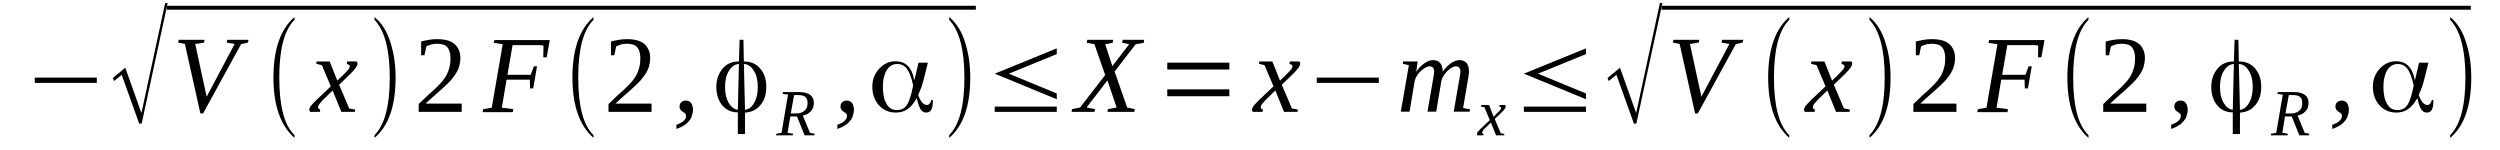
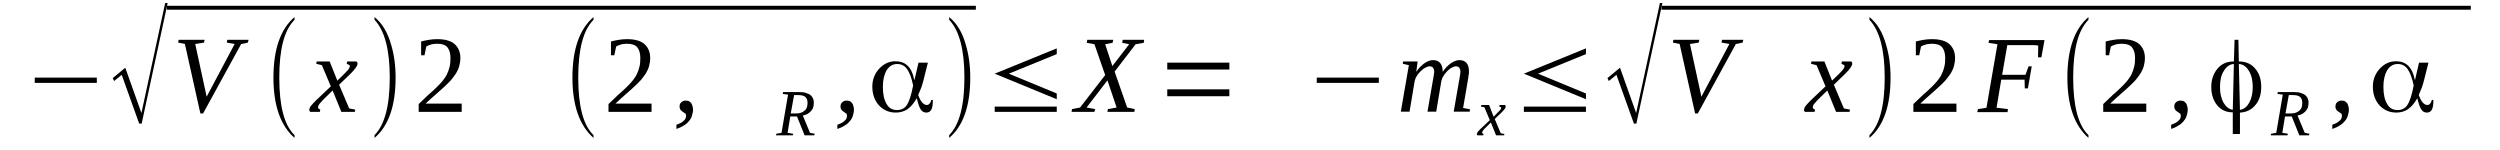
<svg xmlns="http://www.w3.org/2000/svg" height="19pt" version="1.1" viewBox="0 -19 316 19" width="316pt">
  <defs>
    <clipPath id="clip1">
      <path clip-rule="evenodd" d="M0 -18.996H315.88V-0.026H0V-18.996" />
    </clipPath>
  </defs>
  <g id="page1">
    <g>
      <path clip-path="url(#clip1)" d="M4.391 -8.523V-9.191H12.238V-8.523H4.391Z" fill-rule="evenodd" />
      <path clip-path="url(#clip1)" d="M17.594 -3.375L15.383 -9.543L14.422 -8.758L14.25 -9.133L15.836 -10.441L17.875 -4.711L20.879 -18.617H21.191L17.906 -3.375H17.594Z" fill-rule="evenodd" />
      <path clip-path="url(#clip1)" d="M21.078 -18.269H123.348V-17.774H21.078V-18.269Z" fill-rule="evenodd" />
      <path clip-path="url(#clip1)" d="M31.418 -13.965L31.332 -13.613L30.484 -13.441L25.668 -4.656H25.328L23.371 -13.441L22.523 -13.613L22.578 -13.965H25.867L25.781 -13.613L24.676 -13.441L26.121 -6.777L29.66 -13.441L28.672 -13.613L28.727 -13.965H31.418Z" fill-rule="evenodd" />
      <path clip-path="url(#clip1)" d="M37.227 -1.922V-1.57C35.469 -3.113 34.562 -5.645 34.562 -9.191C34.562 -12.801 35.469 -15.332 37.227 -16.844V-16.492C35.922 -15.184 35.301 -12.77 35.301 -9.191C35.301 -5.613 35.922 -3.172 37.227 -1.922Z" fill-rule="evenodd" />
      <path clip-path="url(#clip1)" d="M40.91 -6.457C40.766 -6.313 40.652 -6.195 40.57 -6.078C40.484 -5.992 40.398 -5.906 40.344 -5.816C40.285 -5.731 40.258 -5.672 40.23 -5.613C40.23 -5.527 40.199 -5.469 40.199 -5.441C40.199 -5.352 40.23 -5.293 40.285 -5.266C40.344 -5.207 40.398 -5.18 40.484 -5.148L40.426 -4.859H39.207C39.18 -4.887 39.152 -4.918 39.125 -4.973C39.125 -5.031 39.094 -5.09 39.094 -5.148C39.094 -5.207 39.125 -5.293 39.152 -5.352C39.18 -5.441 39.238 -5.527 39.293 -5.613C39.379 -5.703 39.465 -5.816 39.578 -5.934C39.691 -6.051 39.832 -6.195 40.004 -6.371L41.816 -8.086L40.684 -10.762L39.973 -10.938L40.031 -11.23H41.672L42.637 -8.813L43.457 -9.602C43.742 -9.891 43.941 -10.094 44.055 -10.238C44.168 -10.414 44.223 -10.559 44.223 -10.649C44.223 -10.707 44.195 -10.734 44.168 -10.762C44.168 -10.793 44.109 -10.793 44.082 -10.82C44.055 -10.852 43.996 -10.852 43.941 -10.879C43.91 -10.91 43.855 -10.91 43.828 -10.938L43.883 -11.23H45.043C45.102 -11.199 45.129 -11.172 45.156 -11.113C45.188 -11.055 45.188 -10.996 45.188 -10.938C45.188 -10.676 44.875 -10.238 44.281 -9.656L42.863 -8.289L44.137 -5.293L44.902 -5.148L44.848 -4.859H43.148L42.043 -7.563L40.91 -6.457Z" fill-rule="evenodd" />
      <path clip-path="url(#clip1)" d="M47.34 -1.922C48.613 -3.199 49.266 -5.613 49.266 -9.191C49.266 -12.742 48.613 -15.156 47.34 -16.492V-16.844C48.301 -16.059 49.012 -14.895 49.437 -13.352C49.805 -12.129 50.004 -10.762 50.004 -9.191C50.004 -5.586 49.098 -3.055 47.34 -1.57V-1.922Z" fill-rule="evenodd" />
      <path clip-path="url(#clip1)" d="M58.359 -4.859H52.922V-5.848C53.375 -6.285 53.77 -6.66 54.137 -7.012C54.535 -7.332 54.848 -7.652 55.16 -7.941C55.469 -8.234 55.727 -8.523 55.953 -8.785C56.148 -9.047 56.348 -9.309 56.488 -9.602C56.633 -9.891 56.746 -10.211 56.828 -10.559C56.914 -10.879 56.941 -11.258 56.941 -11.664C56.941 -12.277 56.801 -12.711 56.547 -13.031C56.293 -13.324 55.867 -13.469 55.273 -13.469C55.129 -13.469 55.016 -13.469 54.875 -13.441C54.734 -13.441 54.621 -13.41 54.508 -13.383C54.395 -13.324 54.281 -13.293 54.168 -13.266C54.055 -13.207 53.969 -13.18 53.883 -13.121L53.656 -12.016H53.23V-13.758C53.543 -13.848 53.883 -13.906 54.223 -13.965C54.535 -14.02 54.875 -14.051 55.273 -14.051C56.234 -14.051 56.973 -13.848 57.453 -13.441C57.934 -13.004 58.191 -12.422 58.191 -11.664C58.191 -11.316 58.133 -10.969 58.047 -10.649C57.965 -10.328 57.82 -10.035 57.652 -9.746C57.453 -9.453 57.254 -9.164 57 -8.871C56.746 -8.582 56.434 -8.289 56.121 -8C55.781 -7.707 55.441 -7.359 55.047 -7.039C54.648 -6.691 54.223 -6.313 53.797 -5.906H58.359V-4.859Z" fill-rule="evenodd" />
-       <path clip-path="url(#clip1)" d="M64.027 -8.93L63.43 -5.383L64.875 -5.207L64.82 -4.828H60.996L61.078 -5.207L62.156 -5.383L63.543 -13.41L62.41 -13.586L62.496 -13.934H69.492L69.098 -11.754H68.672L68.699 -13.234C68.558 -13.266 68.387 -13.293 68.191 -13.293C67.992 -13.293 67.793 -13.293 67.594 -13.293C67.398 -13.293 67.199 -13.293 67 -13.293C66.832 -13.293 66.687 -13.293 66.574 -13.293H64.789L64.141 -9.543H67.086L67.48 -10.617H67.879L67.398 -7.824H67L66.973 -8.93H64.027Z" fill-rule="evenodd" />
      <path clip-path="url(#clip1)" d="M75.019 -1.922V-1.57C73.262 -3.113 72.355 -5.645 72.355 -9.191C72.355 -12.801 73.262 -15.332 75.019 -16.844V-16.492C73.715 -15.184 73.09 -12.77 73.09 -9.191C73.09 -5.613 73.715 -3.172 75.019 -1.922Z" fill-rule="evenodd" />
      <path clip-path="url(#clip1)" d="M82.355 -4.859H76.914V-5.848C77.371 -6.285 77.766 -6.66 78.133 -7.012C78.531 -7.332 78.844 -7.652 79.152 -7.941C79.465 -8.234 79.719 -8.523 79.945 -8.785C80.144 -9.047 80.344 -9.309 80.484 -9.602C80.629 -9.891 80.742 -10.211 80.824 -10.559C80.91 -10.879 80.938 -11.258 80.938 -11.664C80.938 -12.277 80.797 -12.711 80.543 -13.031C80.289 -13.324 79.863 -13.469 79.266 -13.469C79.125 -13.469 79.012 -13.469 78.871 -13.441C78.73 -13.441 78.617 -13.41 78.504 -13.383C78.391 -13.324 78.277 -13.293 78.164 -13.266C78.051 -13.207 77.965 -13.18 77.879 -13.121L77.652 -12.016H77.227V-13.758C77.539 -13.848 77.879 -13.906 78.219 -13.965C78.531 -14.02 78.871 -14.051 79.266 -14.051C80.23 -14.051 80.969 -13.848 81.449 -13.441C81.93 -13.004 82.184 -12.422 82.184 -11.664C82.184 -11.316 82.129 -10.969 82.043 -10.649C81.957 -10.328 81.816 -10.035 81.648 -9.746C81.449 -9.453 81.25 -9.164 80.996 -8.871C80.742 -8.582 80.43 -8.289 80.117 -8C79.777 -7.707 79.438 -7.359 79.039 -7.039C78.644 -6.691 78.219 -6.313 77.793 -5.906H82.355V-4.859Z" fill-rule="evenodd" />
      <path clip-path="url(#clip1)" d="M87.598 -5.148C87.598 -4.859 87.539 -4.625 87.453 -4.363C87.398 -4.129 87.258 -3.898 87.086 -3.695C86.918 -3.492 86.719 -3.289 86.433 -3.141C86.18 -2.969 85.867 -2.82 85.5 -2.707V-3.231C85.898 -3.375 86.207 -3.52 86.406 -3.723C86.633 -3.898 86.719 -4.129 86.719 -4.363C86.719 -4.508 86.691 -4.598 86.605 -4.656C86.519 -4.711 86.406 -4.801 86.32 -4.859C86.207 -4.918 86.125 -5.004 86.039 -5.09C85.953 -5.207 85.898 -5.352 85.898 -5.527C85.898 -5.789 85.98 -5.965 86.125 -6.078C86.266 -6.227 86.465 -6.285 86.691 -6.285C86.832 -6.285 86.945 -6.254 87.058 -6.227C87.172 -6.168 87.258 -6.078 87.34 -5.992C87.426 -5.906 87.484 -5.789 87.512 -5.645C87.566 -5.496 87.598 -5.324 87.598 -5.148Z" fill-rule="evenodd" />
-       <path clip-path="url(#clip1)" d="M95.785 -8C95.785 -8.813 95.641 -9.484 95.301 -10.035C94.992 -10.559 94.566 -10.879 94.055 -10.91L94.027 -10.938L94.168 -5.121H94.227C94.707 -5.207 95.074 -5.527 95.359 -6.051C95.641 -6.574 95.785 -7.215 95.785 -8ZM93.262 -5.121L93.402 -10.938L93.375 -10.91C92.867 -10.879 92.441 -10.559 92.129 -10.035C91.789 -9.512 91.648 -8.813 91.648 -8C91.648 -7.215 91.789 -6.574 92.074 -6.051C92.383 -5.527 92.754 -5.207 93.234 -5.121H93.262ZM94.055 -11.23C94.906 -11.23 95.586 -10.938 96.094 -10.328C96.605 -9.746 96.859 -8.961 96.859 -8.027C96.859 -7.098 96.633 -6.34 96.152 -5.762C95.672 -5.148 95.019 -4.828 94.227 -4.77H94.168V-2.066H93.262V-4.801H93.234C92.441 -4.801 91.789 -5.09 91.277 -5.703C90.797 -6.313 90.543 -7.07 90.543 -8C90.543 -8.961 90.824 -9.715 91.336 -10.328C91.848 -10.938 92.527 -11.23 93.375 -11.23H93.402L93.488 -13.965H93.969L94.027 -11.23H94.055Z" fill-rule="evenodd" />
      <path clip-path="url(#clip1)" d="M99.891 -4.277L99.551 -2.211L100.262 -2.094L100.203 -1.891H98.078L98.137 -2.094L98.785 -2.211L99.609 -7.039L98.93 -7.129L98.984 -7.359H101.082C101.394 -7.359 101.676 -7.332 101.902 -7.242C102.102 -7.184 102.301 -7.098 102.441 -6.98C102.582 -6.867 102.695 -6.719 102.754 -6.574C102.84 -6.398 102.867 -6.227 102.867 -6.023C102.867 -5.789 102.84 -5.586 102.781 -5.41C102.723 -5.234 102.609 -5.09 102.496 -4.945C102.383 -4.828 102.242 -4.711 102.074 -4.598C101.902 -4.508 101.703 -4.449 101.477 -4.395L102.383 -2.211L102.98 -2.094L102.922 -1.891H101.703L100.742 -4.277H99.891ZM100.57 -4.656C100.828 -4.656 101.023 -4.684 101.223 -4.742C101.394 -4.801 101.562 -4.887 101.676 -5.004C101.816 -5.09 101.902 -5.234 101.988 -5.41C102.043 -5.586 102.074 -5.789 102.074 -5.992C102.074 -6.34 101.988 -6.574 101.789 -6.75C101.621 -6.895 101.336 -6.98 100.941 -6.98H100.375L99.949 -4.656H100.57Z" fill-rule="evenodd" />
      <path clip-path="url(#clip1)" d="M107.937 -5.148C107.937 -4.859 107.879 -4.625 107.797 -4.363C107.738 -4.129 107.598 -3.898 107.426 -3.695C107.258 -3.492 107.059 -3.289 106.777 -3.141C106.519 -2.969 106.211 -2.82 105.84 -2.707V-3.231C106.238 -3.375 106.551 -3.52 106.746 -3.723C106.973 -3.898 107.059 -4.129 107.059 -4.363C107.059 -4.508 107.031 -4.598 106.945 -4.656C106.859 -4.711 106.746 -4.801 106.664 -4.859C106.551 -4.918 106.465 -5.004 106.379 -5.09C106.293 -5.207 106.238 -5.352 106.238 -5.527C106.238 -5.789 106.324 -5.965 106.465 -6.078C106.605 -6.227 106.805 -6.285 107.031 -6.285C107.172 -6.285 107.285 -6.254 107.398 -6.227C107.512 -6.168 107.598 -6.078 107.684 -5.992C107.766 -5.906 107.824 -5.789 107.852 -5.645C107.91 -5.496 107.937 -5.324 107.937 -5.148Z" fill-rule="evenodd" />
      <path clip-path="url(#clip1)" d="M113.375 -5.09C113.914 -5.09 114.34 -5.293 114.625 -5.731C114.934 -6.195 115.191 -7.012 115.418 -8.176V-8.176V-8.203C115.219 -9.164 114.965 -9.832 114.652 -10.27C114.34 -10.707 113.914 -10.91 113.406 -10.91C112.84 -10.91 112.414 -10.649 112.074 -10.125C111.762 -9.602 111.594 -8.902 111.594 -8.027C111.594 -7.07 111.762 -6.34 112.074 -5.848C112.355 -5.324 112.809 -5.09 113.375 -5.09ZM117.285 -11.082L116.777 -9.047C116.691 -8.668 116.578 -8.32 116.465 -7.969C116.324 -7.652 116.211 -7.301 116.066 -7.012V-6.981V-6.981C116.211 -6.574 116.379 -6.254 116.551 -6.051C116.746 -5.848 116.918 -5.731 117.145 -5.731C117.285 -5.731 117.43 -5.789 117.512 -5.934C117.625 -6.051 117.684 -6.195 117.711 -6.371H117.91V-6.254C117.91 -5.762 117.852 -5.383 117.711 -5.121C117.57 -4.887 117.371 -4.77 117.086 -4.77C116.805 -4.77 116.578 -4.887 116.406 -5.121C116.238 -5.352 116.066 -5.816 115.898 -6.516L115.871 -6.602L115.84 -6.516C115.473 -5.906 115.105 -5.469 114.68 -5.18C114.285 -4.918 113.773 -4.77 113.234 -4.77C112.355 -4.77 111.648 -5.09 111.082 -5.703C110.543 -6.313 110.262 -7.098 110.262 -8.059C110.262 -8.93 110.543 -9.656 111.109 -10.297C111.707 -10.938 112.387 -11.258 113.18 -11.258C113.801 -11.258 114.312 -11.082 114.707 -10.707C115.105 -10.328 115.387 -9.773 115.531 -9.02L115.586 -8.871L116.098 -11.082H117.285Z" fill-rule="evenodd" />
      <path clip-path="url(#clip1)" d="M119.977 -1.922C121.254 -3.199 121.902 -5.613 121.902 -9.191C121.902 -12.742 121.254 -15.156 119.977 -16.492V-16.844C120.941 -16.059 121.648 -14.895 122.074 -13.352C122.441 -12.129 122.641 -10.762 122.641 -9.191C122.641 -5.586 121.734 -3.055 119.977 -1.57V-1.922Z" fill-rule="evenodd" />
      <path clip-path="url(#clip1)" d="M125.73 -4.859V-5.527H133.574V-4.859H125.73ZM133.574 -12.887V-12.16L127.512 -9.688L133.574 -7.184V-6.457L125.73 -9.688L133.574 -12.887Z" fill-rule="evenodd" />
      <path clip-path="url(#clip1)" d="M140.887 -9.949L142.473 -5.41L143.434 -5.207L143.379 -4.859H139.98L140.035 -5.207L141.141 -5.41L139.98 -8.844L137.344 -5.41L138.422 -5.207L138.336 -4.859H135.445L135.504 -5.207L136.523 -5.41L139.695 -9.512L138.336 -13.41L137.371 -13.586L137.43 -13.965H140.715L140.629 -13.586L139.695 -13.41L140.602 -10.649L142.727 -13.41L141.848 -13.586L141.906 -13.965H144.625L144.566 -13.586L143.547 -13.41L140.887 -9.949Z" fill-rule="evenodd" />
      <path clip-path="url(#clip1)" d="M147.543 -6.836V-7.707H155.391V-6.836H147.543ZM147.543 -10.211V-11.082H155.391V-10.211H147.543Z" fill-rule="evenodd" />
-       <path clip-path="url(#clip1)" d="M160.066 -6.457C159.922 -6.313 159.809 -6.195 159.723 -6.078C159.641 -5.992 159.555 -5.906 159.496 -5.816C159.441 -5.731 159.414 -5.672 159.383 -5.613C159.383 -5.527 159.355 -5.469 159.355 -5.441C159.355 -5.352 159.383 -5.293 159.441 -5.266C159.496 -5.207 159.555 -5.18 159.641 -5.148L159.582 -4.859H158.363C158.336 -4.887 158.309 -4.918 158.281 -4.973C158.281 -5.031 158.25 -5.09 158.25 -5.148C158.25 -5.207 158.281 -5.293 158.309 -5.352C158.336 -5.441 158.394 -5.527 158.449 -5.613C158.535 -5.703 158.621 -5.816 158.734 -5.934C158.848 -6.051 158.988 -6.195 159.156 -6.371L160.973 -8.086L159.836 -10.762L159.129 -10.938L159.187 -11.23H160.828L161.793 -8.813L162.613 -9.602C162.898 -9.891 163.098 -10.094 163.211 -10.238C163.324 -10.414 163.379 -10.559 163.379 -10.649C163.379 -10.707 163.352 -10.734 163.324 -10.762C163.324 -10.793 163.266 -10.793 163.238 -10.82C163.211 -10.852 163.152 -10.852 163.098 -10.879C163.066 -10.91 163.012 -10.91 162.984 -10.938L163.039 -11.23H164.199C164.258 -11.199 164.285 -11.172 164.312 -11.113C164.344 -11.055 164.344 -10.996 164.344 -10.938C164.344 -10.676 164.031 -10.238 163.437 -9.656L162.019 -8.289L163.293 -5.293L164.059 -5.148L164.004 -4.859H162.301L161.199 -7.563L160.066 -6.457Z" fill-rule="evenodd" />
      <path clip-path="url(#clip1)" d="M166.437 -8.523V-9.191H174.285V-8.523H166.437Z" fill-rule="evenodd" />
      <path clip-path="url(#clip1)" d="M182.359 -9.918C182.5 -10.152 182.672 -10.328 182.844 -10.531C183.012 -10.707 183.184 -10.852 183.379 -10.996C183.551 -11.113 183.75 -11.23 183.918 -11.285C184.117 -11.375 184.285 -11.402 184.484 -11.402C184.852 -11.402 185.137 -11.285 185.363 -11.055C185.562 -10.82 185.676 -10.473 185.676 -10.008C185.676 -9.949 185.676 -9.863 185.676 -9.746C185.648 -9.656 185.648 -9.57 185.617 -9.453C185.617 -9.34 185.59 -9.223 185.59 -9.133C185.562 -9.02 185.531 -8.902 185.531 -8.813L184.937 -5.352L185.816 -5.18L185.762 -4.887H183.75L184.43 -8.813C184.457 -8.902 184.484 -9.02 184.484 -9.133C184.512 -9.223 184.512 -9.34 184.543 -9.453C184.57 -9.543 184.57 -9.656 184.57 -9.715C184.598 -9.805 184.598 -9.891 184.598 -9.949C184.598 -10.152 184.543 -10.297 184.457 -10.441C184.371 -10.559 184.203 -10.617 184.004 -10.617C183.918 -10.617 183.805 -10.59 183.664 -10.531C183.551 -10.473 183.437 -10.414 183.297 -10.328C183.184 -10.211 183.039 -10.125 182.926 -10.008C182.812 -9.863 182.699 -9.746 182.586 -9.602C182.5 -9.484 182.418 -9.34 182.332 -9.191C182.273 -9.047 182.219 -8.902 182.191 -8.785L181.539 -4.887H180.434L181.113 -8.813C181.141 -8.902 181.141 -9.02 181.172 -9.133C181.172 -9.223 181.199 -9.34 181.227 -9.453C181.227 -9.543 181.254 -9.656 181.254 -9.715C181.285 -9.805 181.285 -9.891 181.285 -9.949C181.285 -10.152 181.227 -10.297 181.141 -10.441C181.027 -10.559 180.887 -10.617 180.687 -10.617C180.574 -10.617 180.461 -10.59 180.348 -10.531C180.207 -10.473 180.094 -10.414 179.953 -10.328C179.84 -10.211 179.695 -10.125 179.582 -10.008C179.441 -9.863 179.328 -9.746 179.215 -9.602C179.129 -9.484 179.047 -9.34 178.961 -9.191C178.902 -9.047 178.848 -8.902 178.82 -8.785L178.168 -4.887H177.062L178.082 -10.762L177.316 -10.938L177.348 -11.23H179.187L179.016 -9.918C179.16 -10.152 179.328 -10.328 179.5 -10.531C179.668 -10.707 179.84 -10.852 180.039 -10.996C180.207 -11.113 180.406 -11.23 180.574 -11.285C180.773 -11.375 180.973 -11.402 181.141 -11.402C181.539 -11.402 181.82 -11.285 182.047 -11.024C182.246 -10.793 182.359 -10.414 182.359 -9.918Z" fill-rule="evenodd" />
      <path clip-path="url(#clip1)" d="M187.769 -2.852C187.687 -2.762 187.602 -2.707 187.543 -2.617C187.488 -2.559 187.461 -2.5 187.43 -2.473C187.402 -2.414 187.375 -2.387 187.375 -2.328C187.348 -2.297 187.348 -2.27 187.348 -2.238C187.348 -2.184 187.348 -2.152 187.402 -2.125C187.43 -2.094 187.461 -2.094 187.516 -2.066L187.488 -1.891H186.75C186.723 -1.891 186.723 -1.922 186.695 -1.949C186.695 -1.977 186.695 -2.035 186.668 -2.066C186.695 -2.094 186.695 -2.152 186.723 -2.184C186.723 -2.238 186.75 -2.297 186.809 -2.356C186.836 -2.387 186.894 -2.473 186.977 -2.531C187.035 -2.617 187.121 -2.707 187.234 -2.793L188.309 -3.813L187.629 -5.441L187.203 -5.527L187.234 -5.73H188.223L188.793 -4.246L189.273 -4.742C189.441 -4.918 189.586 -5.031 189.641 -5.121C189.699 -5.234 189.754 -5.293 189.754 -5.383C189.754 -5.383 189.726 -5.41 189.726 -5.441C189.699 -5.441 189.699 -5.469 189.668 -5.469C189.641 -5.496 189.613 -5.496 189.586 -5.496C189.555 -5.527 189.527 -5.527 189.5 -5.527L189.555 -5.73H190.234C190.266 -5.703 190.293 -5.672 190.293 -5.645C190.32 -5.613 190.32 -5.586 190.32 -5.527C190.32 -5.383 190.152 -5.121 189.781 -4.77L188.934 -3.957L189.699 -2.152L190.152 -2.066L190.121 -1.891H189.102L188.449 -3.52L187.769 -2.852Z" fill-rule="evenodd" />
      <path clip-path="url(#clip1)" d="M192.617 -4.859V-5.527H200.465V-4.859H192.617ZM200.465 -12.887V-12.16L194.402 -9.688L200.465 -7.184V-6.457L192.617 -9.688L200.465 -12.887Z" fill-rule="evenodd" />
      <path clip-path="url(#clip1)" d="M206.527 -3.375L204.316 -9.543L203.352 -8.758L203.184 -9.133L204.769 -10.441L206.809 -4.711L209.812 -18.617H210.125L206.836 -3.375H206.527Z" fill-rule="evenodd" />
      <path clip-path="url(#clip1)" d="M210.012 -18.269H312.31V-17.774H210.012V-18.269Z" fill-rule="evenodd" />
      <path clip-path="url(#clip1)" d="M220.352 -13.965L220.266 -13.613L219.414 -13.441L214.602 -4.656H214.262L212.305 -13.441L211.457 -13.613L211.512 -13.965H214.797L214.715 -13.613L213.609 -13.441L215.055 -6.777L218.594 -13.441L217.602 -13.613L217.66 -13.965H220.352Z" fill-rule="evenodd" />
-       <path clip-path="url(#clip1)" d="M226.16 -1.922V-1.57C224.402 -3.113 223.496 -5.645 223.496 -9.191C223.496 -12.801 224.402 -15.332 226.16 -16.844V-16.492C224.855 -15.184 224.23 -12.77 224.23 -9.191C224.23 -5.613 224.855 -3.172 226.16 -1.922Z" fill-rule="evenodd" />
      <path clip-path="url(#clip1)" d="M229.84 -6.457C229.699 -6.313 229.586 -6.195 229.5 -6.078C229.418 -5.992 229.332 -5.906 229.273 -5.816C229.219 -5.731 229.191 -5.672 229.16 -5.613C229.16 -5.527 229.133 -5.469 229.133 -5.441C229.133 -5.352 229.16 -5.293 229.219 -5.266C229.273 -5.207 229.332 -5.18 229.418 -5.148L229.359 -4.859H228.141C228.113 -4.887 228.086 -4.918 228.055 -4.973C228.055 -5.031 228.027 -5.09 228.027 -5.148C228.027 -5.207 228.055 -5.293 228.086 -5.352C228.113 -5.441 228.168 -5.527 228.227 -5.613C228.312 -5.703 228.394 -5.816 228.512 -5.934C228.625 -6.051 228.766 -6.195 228.934 -6.371L230.746 -8.086L229.613 -10.762L228.906 -10.938L228.965 -11.23H230.605L231.57 -8.813L232.391 -9.602C232.676 -9.891 232.871 -10.094 232.984 -10.238C233.098 -10.414 233.156 -10.559 233.156 -10.649C233.156 -10.707 233.129 -10.734 233.098 -10.762C233.098 -10.793 233.043 -10.793 233.016 -10.82C232.984 -10.852 232.93 -10.852 232.871 -10.879C232.844 -10.91 232.789 -10.91 232.758 -10.938L232.816 -11.23H233.977C234.035 -11.199 234.062 -11.172 234.09 -11.113C234.117 -11.055 234.117 -10.996 234.117 -10.938C234.117 -10.676 233.809 -10.238 233.211 -9.656L231.797 -8.289L233.07 -5.293L233.836 -5.148L233.777 -4.859H232.078L230.973 -7.563L229.84 -6.457Z" fill-rule="evenodd" />
      <path clip-path="url(#clip1)" d="M236.301 -1.922C237.574 -3.199 238.227 -5.613 238.227 -9.191C238.227 -12.742 237.574 -15.156 236.301 -16.492V-16.844C237.266 -16.059 237.973 -14.895 238.398 -13.352C238.766 -12.129 238.965 -10.762 238.965 -9.191C238.965 -5.586 238.059 -3.055 236.301 -1.57V-1.922Z" fill-rule="evenodd" />
      <path clip-path="url(#clip1)" d="M247.293 -4.859H241.852V-5.848C242.305 -6.285 242.703 -6.66 243.07 -7.012C243.469 -7.332 243.781 -7.652 244.09 -7.941C244.402 -8.234 244.656 -8.523 244.883 -8.785C245.082 -9.047 245.281 -9.309 245.422 -9.602C245.566 -9.891 245.68 -10.211 245.762 -10.559C245.848 -10.879 245.875 -11.258 245.875 -11.664C245.875 -12.277 245.734 -12.711 245.48 -13.031C245.223 -13.324 244.801 -13.469 244.203 -13.469C244.062 -13.469 243.949 -13.469 243.809 -13.441C243.668 -13.441 243.555 -13.41 243.441 -13.383C243.328 -13.324 243.215 -13.293 243.102 -13.266C242.988 -13.207 242.902 -13.18 242.816 -13.121L242.59 -12.016H242.164V-13.758C242.477 -13.848 242.816 -13.906 243.156 -13.965C243.469 -14.02 243.809 -14.051 244.203 -14.051C245.168 -14.051 245.906 -13.848 246.387 -13.441C246.867 -13.004 247.121 -12.422 247.121 -11.664C247.121 -11.316 247.066 -10.969 246.98 -10.649C246.894 -10.328 246.754 -10.035 246.586 -9.746C246.387 -9.453 246.187 -9.164 245.934 -8.871C245.68 -8.582 245.367 -8.289 245.055 -8C244.715 -7.707 244.375 -7.359 243.977 -7.039C243.582 -6.691 243.156 -6.313 242.73 -5.906H247.293V-4.859Z" fill-rule="evenodd" />
      <path clip-path="url(#clip1)" d="M252.957 -8.93L252.363 -5.383L253.809 -5.207L253.75 -4.828H249.926L250.012 -5.207L251.09 -5.383L252.477 -13.41L251.344 -13.586L251.43 -13.934H258.426L258.031 -11.754H257.605L257.633 -13.234C257.492 -13.266 257.32 -13.293 257.125 -13.293C256.926 -13.293 256.727 -13.293 256.527 -13.293C256.328 -13.293 256.133 -13.293 255.934 -13.293C255.762 -13.293 255.621 -13.293 255.508 -13.293H253.723L253.07 -9.543H256.019L256.414 -10.617H256.812L256.328 -7.824H255.934L255.906 -8.93H252.957Z" fill-rule="evenodd" />
      <path clip-path="url(#clip1)" d="M263.98 -1.922V-1.57C262.223 -3.113 261.316 -5.645 261.316 -9.191C261.316 -12.801 262.223 -15.332 263.98 -16.844V-16.492C262.676 -15.184 262.051 -12.77 262.051 -9.191C262.051 -5.613 262.676 -3.172 263.98 -1.922Z" fill-rule="evenodd" />
      <path clip-path="url(#clip1)" d="M271.289 -4.859H265.848V-5.848C266.301 -6.285 266.699 -6.66 267.066 -7.012C267.465 -7.332 267.773 -7.652 268.086 -7.941C268.398 -8.234 268.652 -8.523 268.879 -8.785C269.078 -9.047 269.277 -9.309 269.418 -9.602C269.559 -9.891 269.672 -10.211 269.758 -10.559C269.844 -10.879 269.871 -11.258 269.871 -11.664C269.871 -12.277 269.73 -12.711 269.476 -13.031C269.219 -13.324 268.797 -13.469 268.199 -13.469C268.059 -13.469 267.945 -13.469 267.805 -13.441C267.66 -13.441 267.547 -13.41 267.434 -13.383C267.32 -13.324 267.207 -13.293 267.094 -13.266C266.98 -13.207 266.898 -13.18 266.812 -13.121L266.586 -12.016H266.16V-13.758C266.473 -13.848 266.812 -13.906 267.152 -13.965C267.465 -14.02 267.805 -14.051 268.199 -14.051C269.164 -14.051 269.898 -13.848 270.383 -13.441C270.863 -13.004 271.117 -12.422 271.117 -11.664C271.117 -11.316 271.062 -10.969 270.976 -10.649C270.891 -10.328 270.75 -10.035 270.578 -9.746C270.383 -9.453 270.184 -9.164 269.93 -8.871C269.672 -8.582 269.363 -8.289 269.051 -8C268.711 -7.707 268.371 -7.359 267.973 -7.039C267.578 -6.691 267.152 -6.313 266.726 -5.906H271.289V-4.859Z" fill-rule="evenodd" />
      <path clip-path="url(#clip1)" d="M276.527 -5.148C276.527 -4.859 276.473 -4.625 276.387 -4.363C276.332 -4.129 276.187 -3.898 276.019 -3.695C275.848 -3.492 275.652 -3.289 275.367 -3.141C275.113 -2.969 274.801 -2.82 274.434 -2.707V-3.231C274.828 -3.375 275.141 -3.52 275.34 -3.723C275.566 -3.898 275.652 -4.129 275.652 -4.363C275.652 -4.508 275.621 -4.598 275.539 -4.656C275.453 -4.711 275.34 -4.801 275.254 -4.859C275.141 -4.918 275.055 -5.004 274.973 -5.09C274.887 -5.207 274.828 -5.352 274.828 -5.527C274.828 -5.789 274.914 -5.965 275.055 -6.078C275.199 -6.227 275.394 -6.285 275.621 -6.285C275.766 -6.285 275.879 -6.254 275.992 -6.227C276.105 -6.168 276.187 -6.078 276.273 -5.992C276.359 -5.906 276.414 -5.789 276.445 -5.645C276.5 -5.496 276.527 -5.324 276.527 -5.148Z" fill-rule="evenodd" />
      <path clip-path="url(#clip1)" d="M284.746 -8C284.746 -8.813 284.601 -9.484 284.262 -10.035C283.953 -10.559 283.527 -10.879 283.016 -10.91L282.988 -10.938L283.129 -5.121H283.187C283.668 -5.207 284.035 -5.527 284.32 -6.051C284.601 -6.574 284.746 -7.215 284.746 -8ZM282.223 -5.121L282.363 -10.938L282.336 -10.91C281.828 -10.879 281.402 -10.559 281.09 -10.035C280.75 -9.512 280.609 -8.813 280.609 -8C280.609 -7.215 280.75 -6.574 281.035 -6.051C281.344 -5.527 281.715 -5.207 282.195 -5.121H282.223ZM283.016 -11.23C283.867 -11.23 284.547 -10.938 285.055 -10.328C285.566 -9.746 285.82 -8.961 285.82 -8.027C285.82 -7.098 285.594 -6.34 285.113 -5.762C284.633 -5.148 283.98 -4.828 283.187 -4.77H283.129V-2.066H282.223V-4.801H282.195C281.402 -4.801 280.75 -5.09 280.242 -5.703C279.758 -6.313 279.504 -7.07 279.504 -8C279.504 -8.961 279.789 -9.715 280.297 -10.328C280.809 -10.938 281.488 -11.23 282.336 -11.23H282.363L282.449 -13.965H282.934L282.988 -11.23H283.016Z" fill-rule="evenodd" />
      <path clip-path="url(#clip1)" d="M288.824 -4.277L288.484 -2.211L289.191 -2.094L289.137 -1.891H287.012L287.066 -2.094L287.719 -2.211L288.543 -7.039L287.859 -7.129L287.918 -7.359H290.016C290.324 -7.359 290.609 -7.332 290.836 -7.242C291.035 -7.184 291.234 -7.098 291.375 -6.98C291.516 -6.867 291.629 -6.719 291.687 -6.574C291.769 -6.398 291.801 -6.227 291.801 -6.023C291.801 -5.789 291.769 -5.586 291.715 -5.41C291.656 -5.234 291.543 -5.09 291.43 -4.945C291.316 -4.828 291.176 -4.711 291.004 -4.598C290.836 -4.508 290.637 -4.449 290.41 -4.395L291.316 -2.211L291.914 -2.094L291.855 -1.891H290.637L289.676 -4.277H288.824ZM289.504 -4.656C289.758 -4.656 289.957 -4.684 290.156 -4.742C290.324 -4.801 290.496 -4.887 290.609 -5.004C290.75 -5.09 290.836 -5.234 290.922 -5.41C290.977 -5.586 291.004 -5.789 291.004 -5.992C291.004 -6.34 290.922 -6.574 290.723 -6.75C290.551 -6.895 290.269 -6.98 289.871 -6.98H289.305L288.883 -4.656H289.504Z" fill-rule="evenodd" />
      <path clip-path="url(#clip1)" d="M296.898 -5.148C296.898 -4.859 296.84 -4.625 296.758 -4.363C296.699 -4.129 296.559 -3.898 296.387 -3.695C296.219 -3.492 296.019 -3.289 295.738 -3.141C295.48 -2.969 295.172 -2.82 294.801 -2.707V-3.231C295.199 -3.375 295.512 -3.52 295.707 -3.723C295.934 -3.898 296.019 -4.129 296.019 -4.363C296.019 -4.508 295.992 -4.598 295.906 -4.656C295.82 -4.711 295.707 -4.801 295.625 -4.859C295.512 -4.918 295.426 -5.004 295.34 -5.09C295.254 -5.207 295.199 -5.352 295.199 -5.527C295.199 -5.789 295.285 -5.965 295.426 -6.078C295.566 -6.227 295.766 -6.285 295.992 -6.285C296.133 -6.285 296.246 -6.254 296.359 -6.227C296.473 -6.168 296.559 -6.078 296.644 -5.992C296.726 -5.906 296.785 -5.789 296.812 -5.645C296.871 -5.496 296.898 -5.324 296.898 -5.148Z" fill-rule="evenodd" />
      <path clip-path="url(#clip1)" d="M303.047 -5.09C303.586 -5.09 304.008 -5.293 304.293 -5.731C304.605 -6.195 304.859 -7.012 305.086 -8.176V-8.176V-8.203C304.887 -9.164 304.633 -9.832 304.32 -10.27C304.008 -10.707 303.586 -10.91 303.074 -10.91C302.508 -10.91 302.082 -10.649 301.742 -10.125C301.43 -9.602 301.262 -8.902 301.262 -8.027C301.262 -7.07 301.43 -6.34 301.742 -5.848C302.027 -5.324 302.48 -5.09 303.047 -5.09ZM306.957 -11.082L306.445 -9.047C306.359 -8.668 306.246 -8.32 306.133 -7.969C305.992 -7.652 305.879 -7.301 305.738 -7.012V-6.981V-6.981C305.879 -6.574 306.051 -6.254 306.219 -6.051C306.418 -5.848 306.586 -5.731 306.812 -5.731C306.957 -5.731 307.098 -5.789 307.184 -5.934C307.297 -6.051 307.352 -6.195 307.379 -6.371H307.578V-6.254C307.578 -5.762 307.523 -5.383 307.379 -5.121C307.238 -4.887 307.039 -4.77 306.758 -4.77C306.473 -4.77 306.246 -4.887 306.078 -5.121C305.906 -5.352 305.738 -5.816 305.566 -6.516L305.539 -6.602L305.512 -6.516C305.141 -5.906 304.773 -5.469 304.348 -5.18C303.953 -4.918 303.441 -4.77 302.906 -4.77C302.027 -4.77 301.316 -5.09 300.75 -5.703C300.215 -6.313 299.93 -7.098 299.93 -8.059C299.93 -8.93 300.215 -9.656 300.781 -10.297C301.375 -10.938 302.055 -11.258 302.848 -11.258C303.473 -11.258 303.98 -11.082 304.379 -10.707C304.773 -10.328 305.059 -9.773 305.199 -9.02L305.254 -8.871L305.766 -11.082H306.957Z" fill-rule="evenodd" />
-       <path clip-path="url(#clip1)" d="M309.703 -1.922C310.977 -3.199 311.629 -5.613 311.629 -9.191C311.629 -12.742 310.977 -15.156 309.703 -16.492V-16.844C310.668 -16.059 311.375 -14.895 311.801 -13.352C312.168 -12.129 312.367 -10.762 312.367 -9.191C312.367 -5.586 311.461 -3.055 309.703 -1.57V-1.922Z" fill-rule="evenodd" />
    </g>
  </g>
</svg>